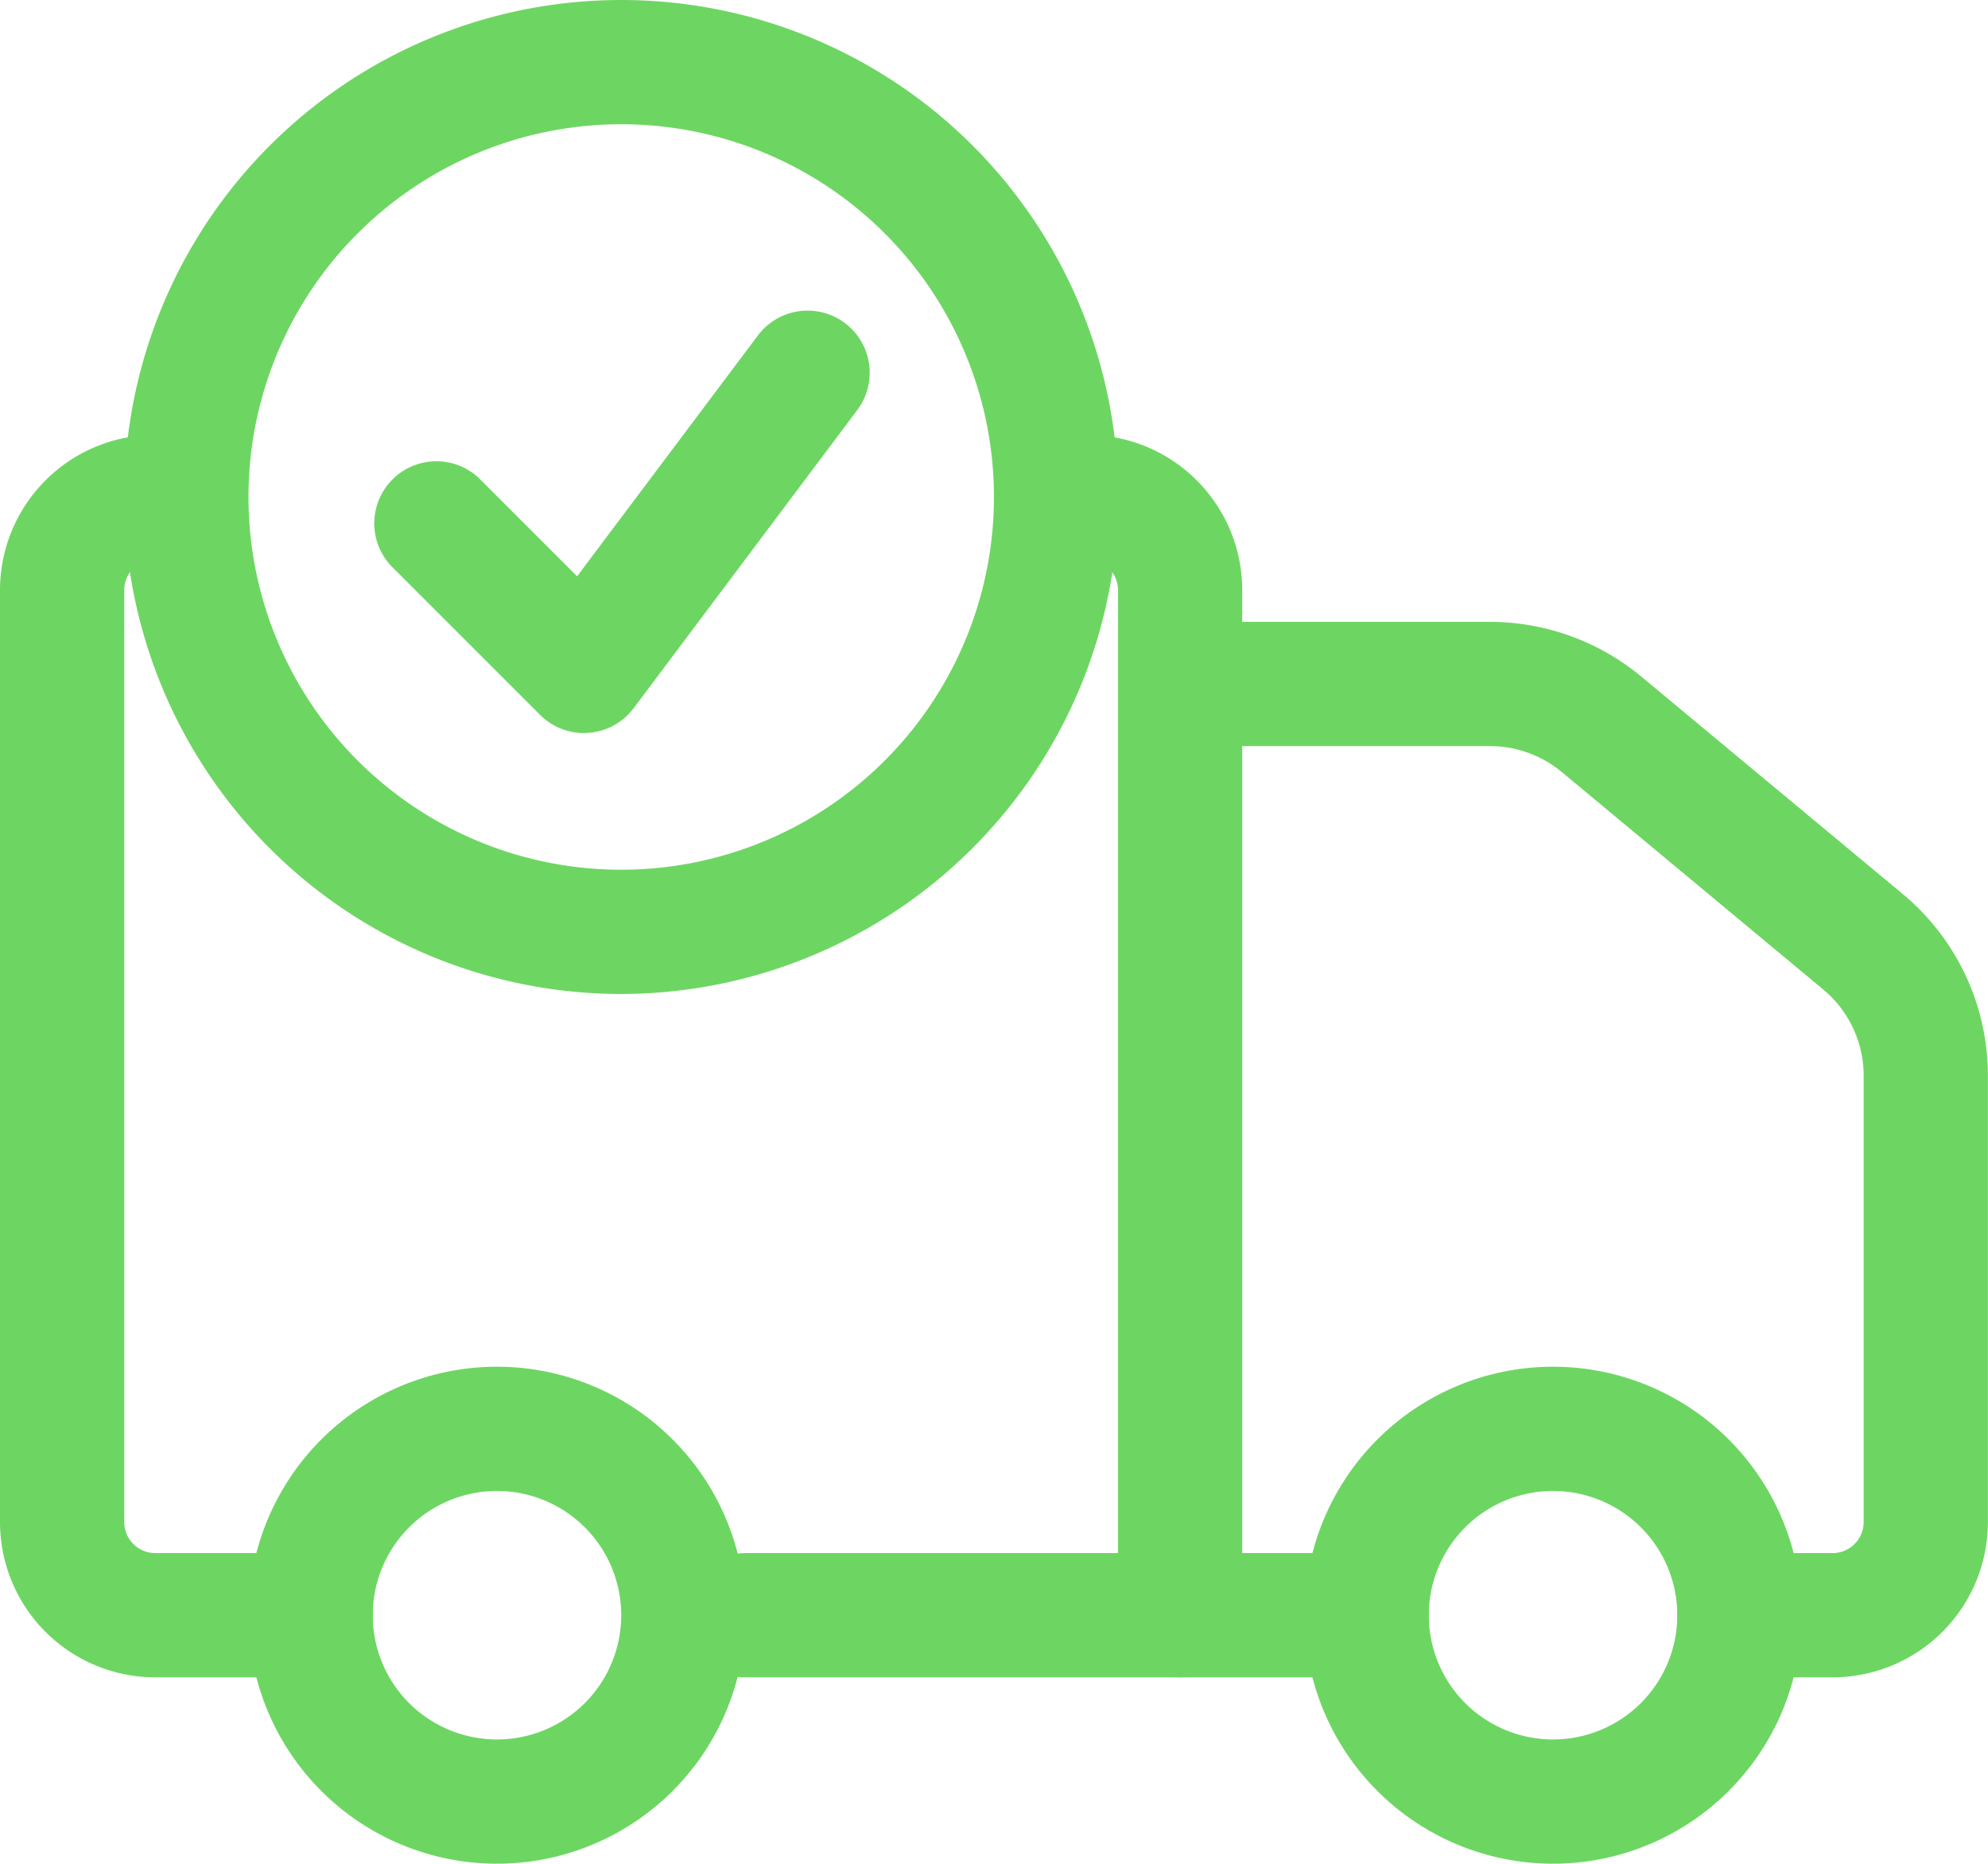
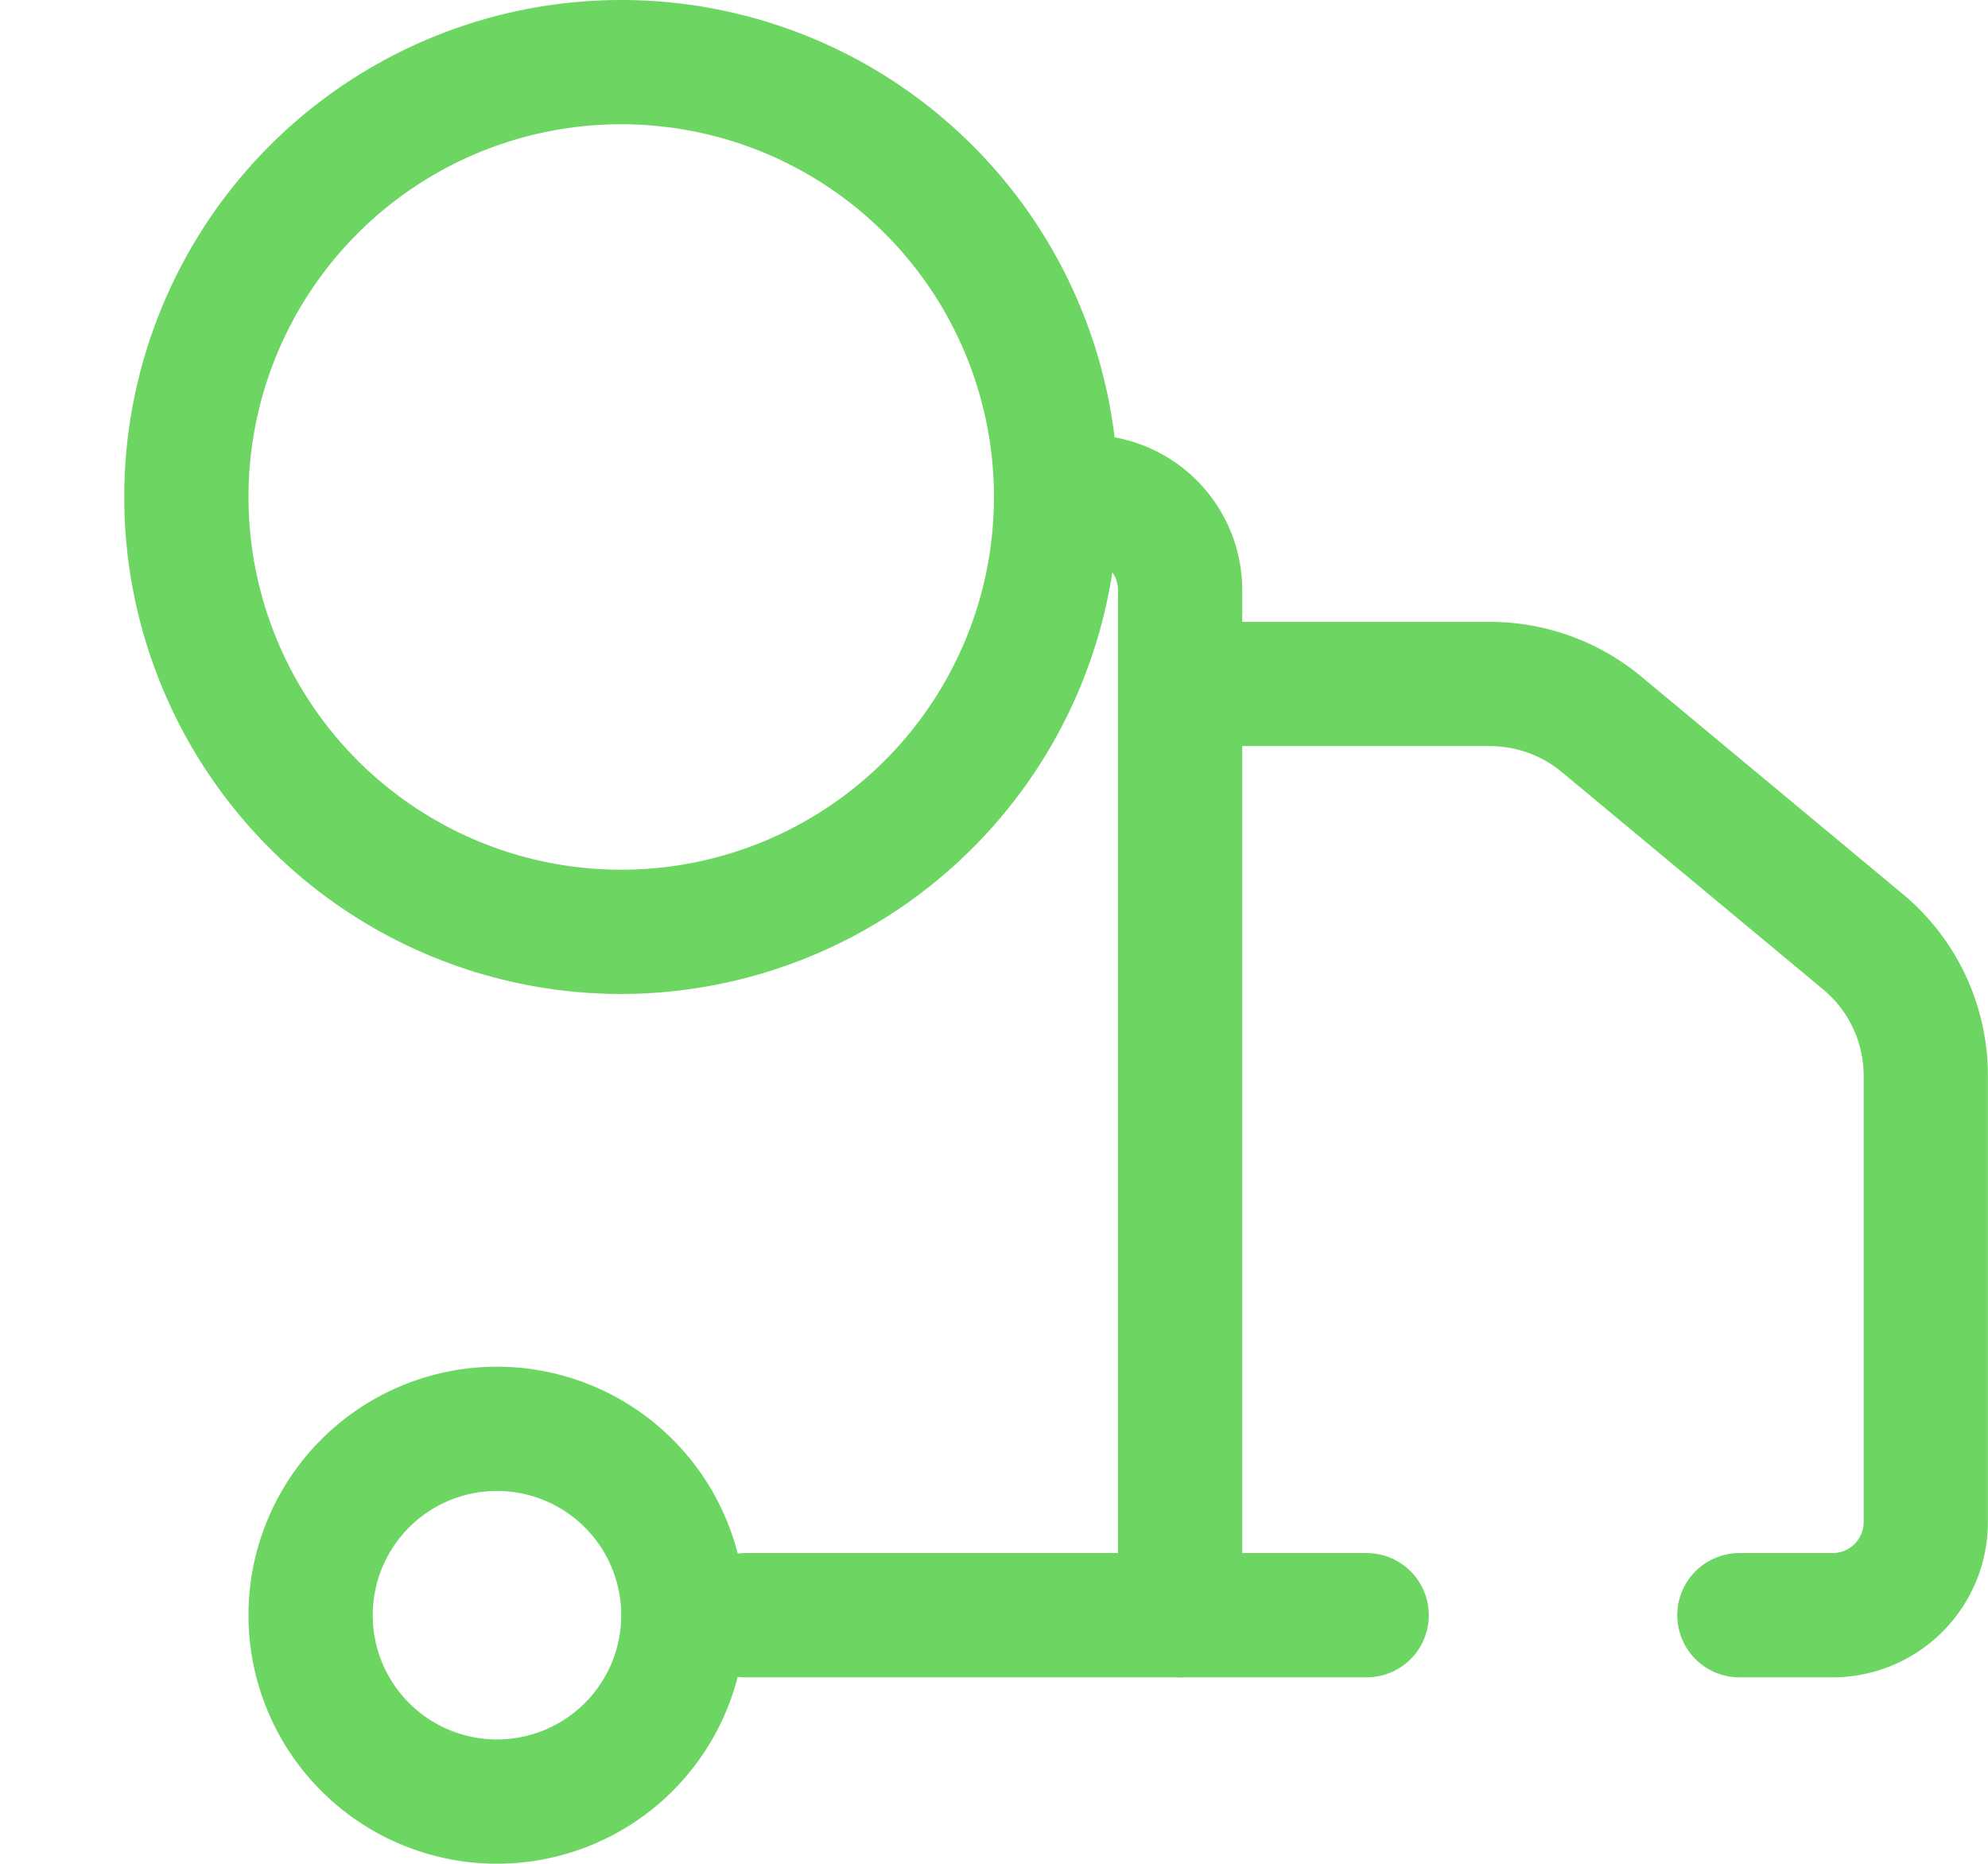
<svg xmlns="http://www.w3.org/2000/svg" width="19.201" height="18" viewBox="0 0 19.201 18">
  <g id="Group_742" data-name="Group 742" transform="translate(-2174.667 -2451.313)">
    <g id="noun_delivered_581279_1_" data-name="noun_delivered_581279 (1)" transform="translate(2174.667 2451.313)">
      <g id="Group_162" data-name="Group 162" transform="translate(0 0)">
-         <path id="Path_497" data-name="Path 497" d="M8.04,11.08a.6.6,0,0,1-.424-.176l-1.44-1.44a.6.6,0,0,1,.848-.848l.95.95L9.72,7.24a.6.6,0,1,1,.96.72L8.52,10.84a.6.6,0,0,1-.437.238Z" transform="translate(-2.4 -4)" fill="#6dd662" />
        <path id="Path_498" data-name="Path 498" d="M6.4,28.8a2.4,2.4,0,1,1,2.4-2.4A2.4,2.4,0,0,1,6.4,28.8Zm0-3.6a1.2,1.2,0,1,0,1.2,1.2A1.2,1.2,0,0,0,6.4,25.2Z" transform="translate(-1.6 -10.8)" fill="#6dd662" />
-         <path id="Path_499" data-name="Path 499" d="M23.4,28.8a2.4,2.4,0,1,1,2.4-2.4A2.4,2.4,0,0,1,23.4,28.8Zm0-3.6a1.2,1.2,0,1,0,1.2,1.2A1.2,1.2,0,0,0,23.4,25.2Z" transform="translate(-8.4 -10.8)" fill="#6dd662" />
-         <path id="Path_500" data-name="Path 500" d="M3,21H1.5A1.5,1.5,0,0,1,0,19.5v-9A1.5,1.5,0,0,1,1.5,9a.6.6,0,1,1,0,1.2.3.3,0,0,0-.3.3v9a.3.3,0,0,0,.3.3H3A.6.6,0,1,1,3,21Z" transform="translate(0 -4.8)" fill="#6dd662" />
        <path id="Path_501" data-name="Path 501" d="M24.906,22.2H24A.6.6,0,1,1,24,21h.905a.3.3,0,0,0,.295-.295V16.39a1.082,1.082,0,0,0-.39-.833l-2.525-2.1a1.089,1.089,0,0,0-.695-.251H18.6a.6.6,0,0,1,0-1.2h2.99a2.291,2.291,0,0,1,1.463.529l2.525,2.1a2.28,2.28,0,0,1,.822,1.755V20.7A1.5,1.5,0,0,1,24.906,22.2Z" transform="translate(-7.2 -6)" fill="#6dd662" />
        <path id="Path_502" data-name="Path 502" d="M17.6,28.2h-6a.6.6,0,1,1,0-1.2h6a.6.6,0,0,1,0,1.2Z" transform="translate(-4.4 -12)" fill="#6dd662" />
        <path id="Path_503" data-name="Path 503" d="M6.8,11.6a4.8,4.8,0,1,1,4.8-4.8A4.806,4.806,0,0,1,6.8,11.6Zm0-8.4a3.6,3.6,0,1,0,3.6,3.6A3.6,3.6,0,0,0,6.8,3.2Z" transform="translate(-0.8 -2)" fill="#6dd662" />
        <path id="Path_504" data-name="Path 504" d="M18,21a.6.6,0,0,1-.6-.6V10.5a.3.3,0,0,0-.3-.3.6.6,0,1,1,0-1.2,1.5,1.5,0,0,1,1.5,1.5v9.9A.6.6,0,0,1,18,21Z" transform="translate(-6.602 -4.8)" fill="#6dd662" />
      </g>
    </g>
  </g>
</svg>